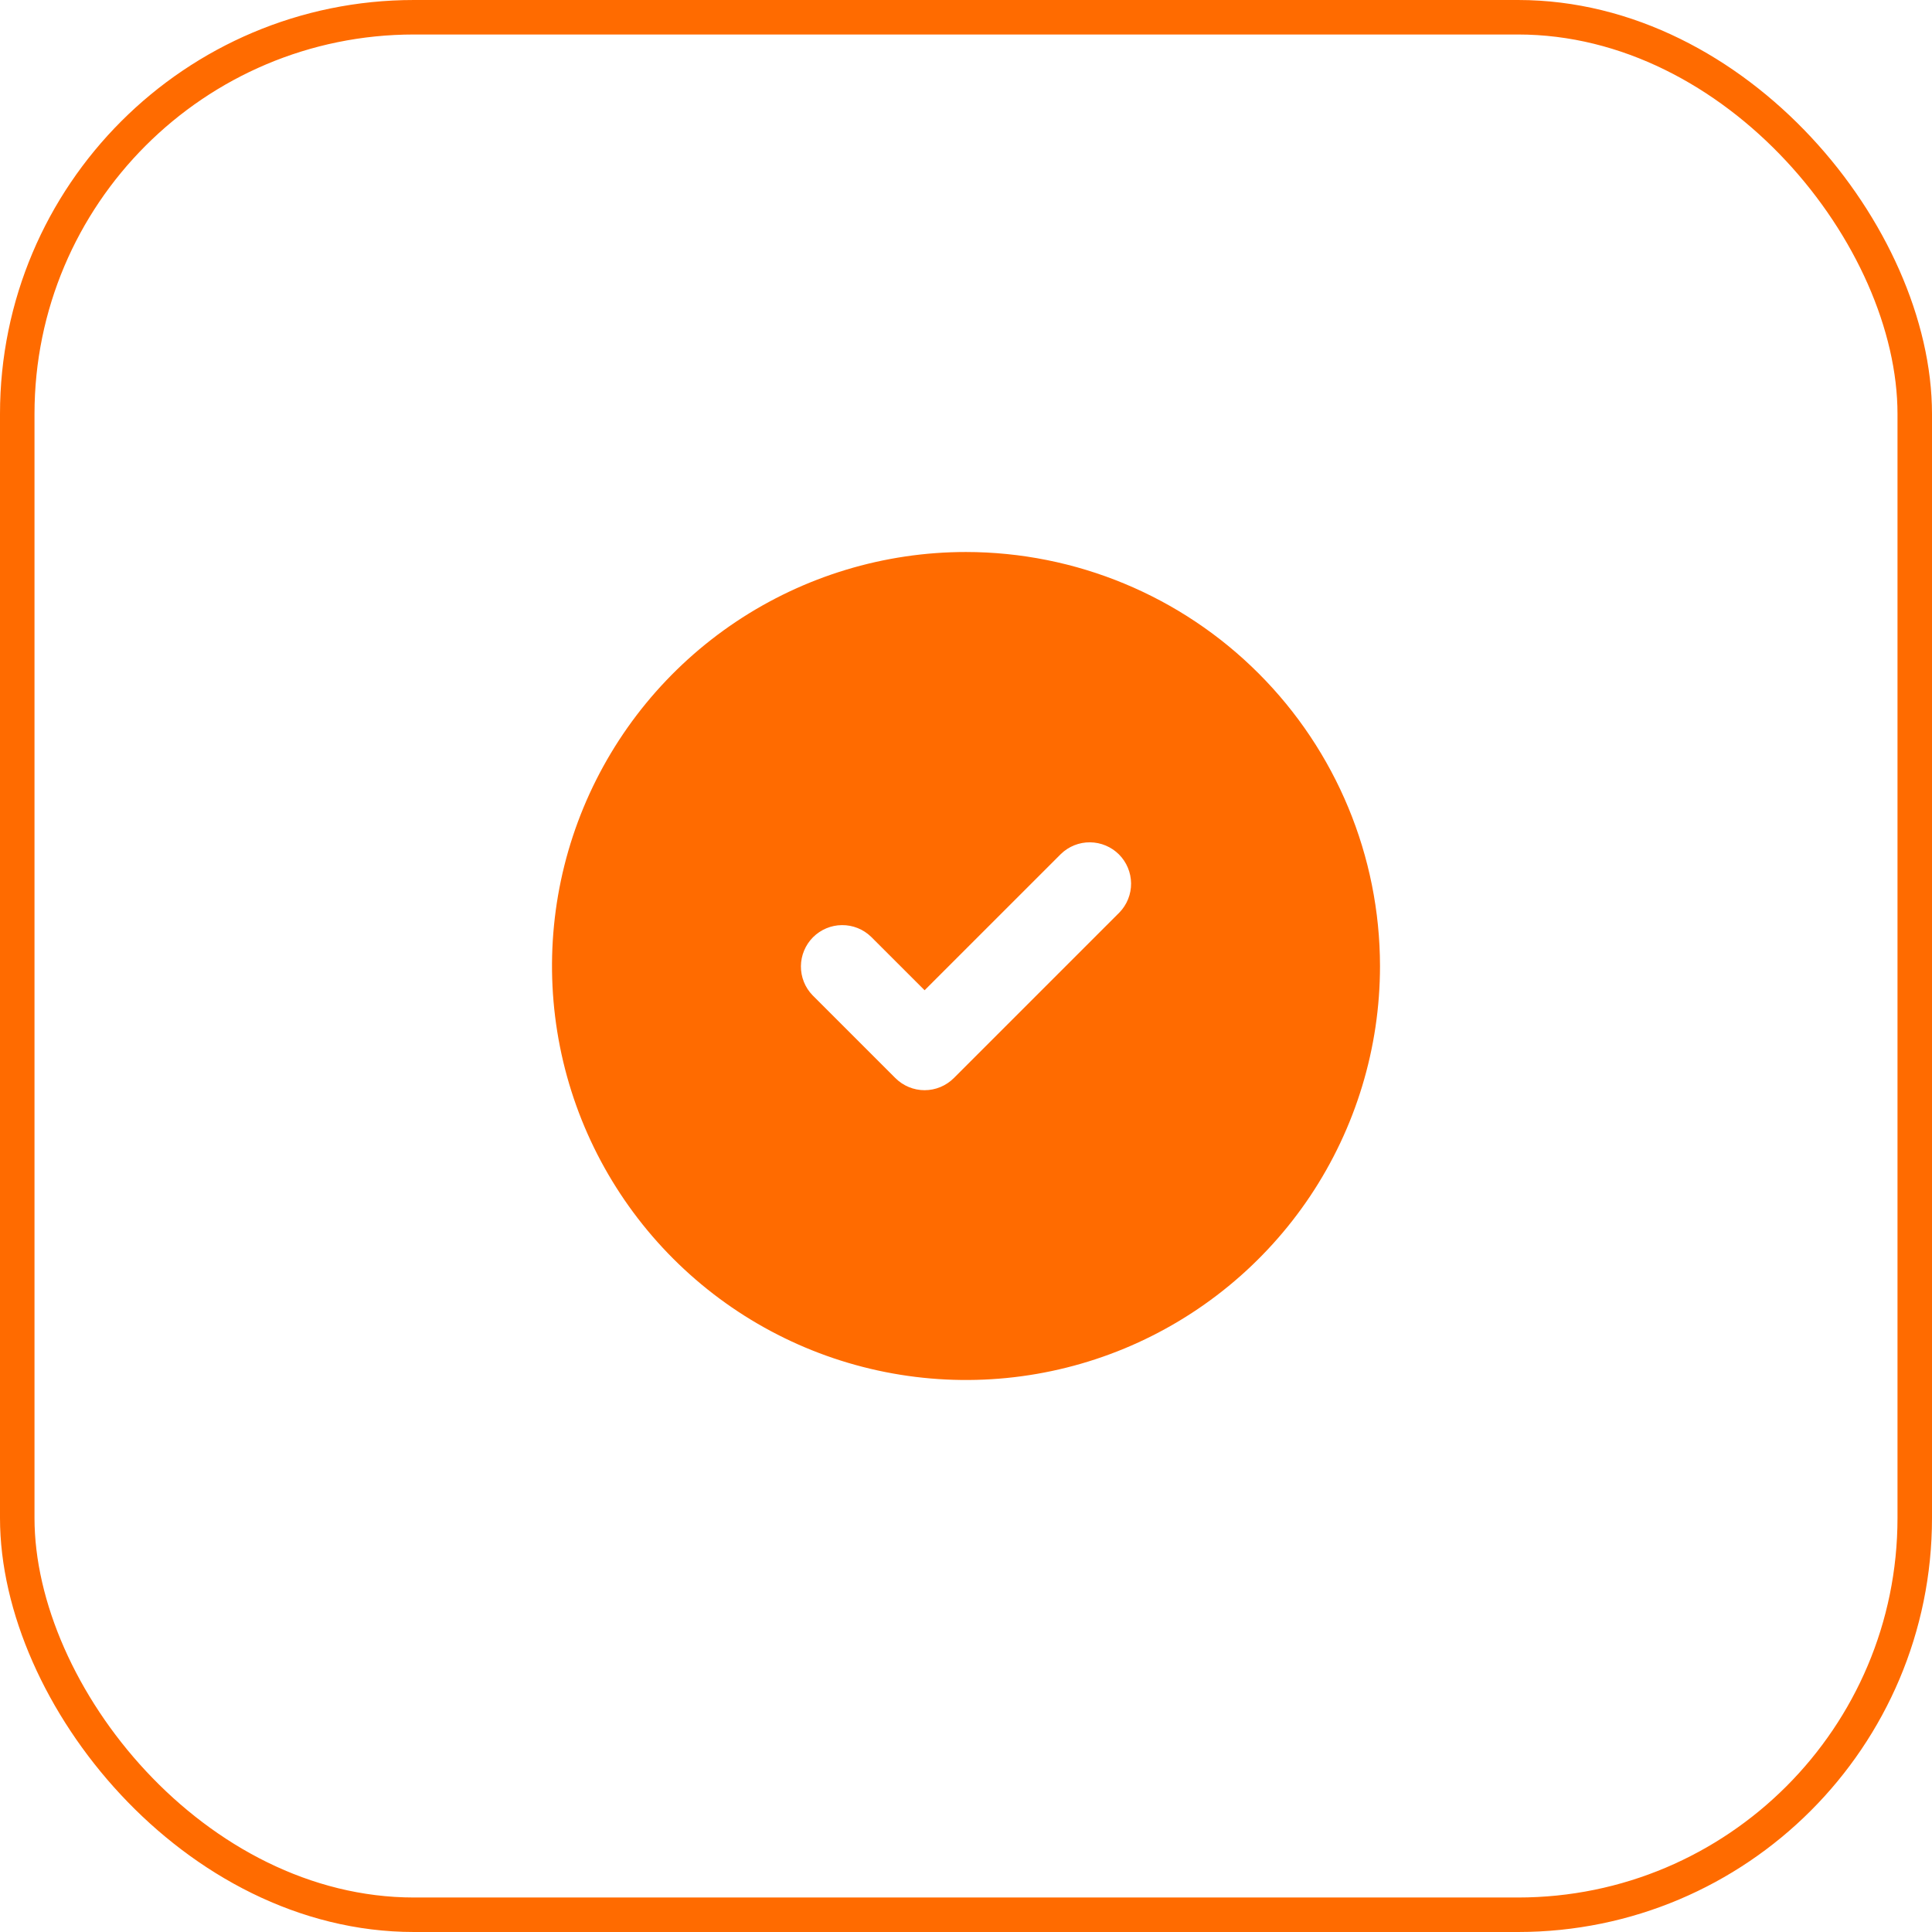
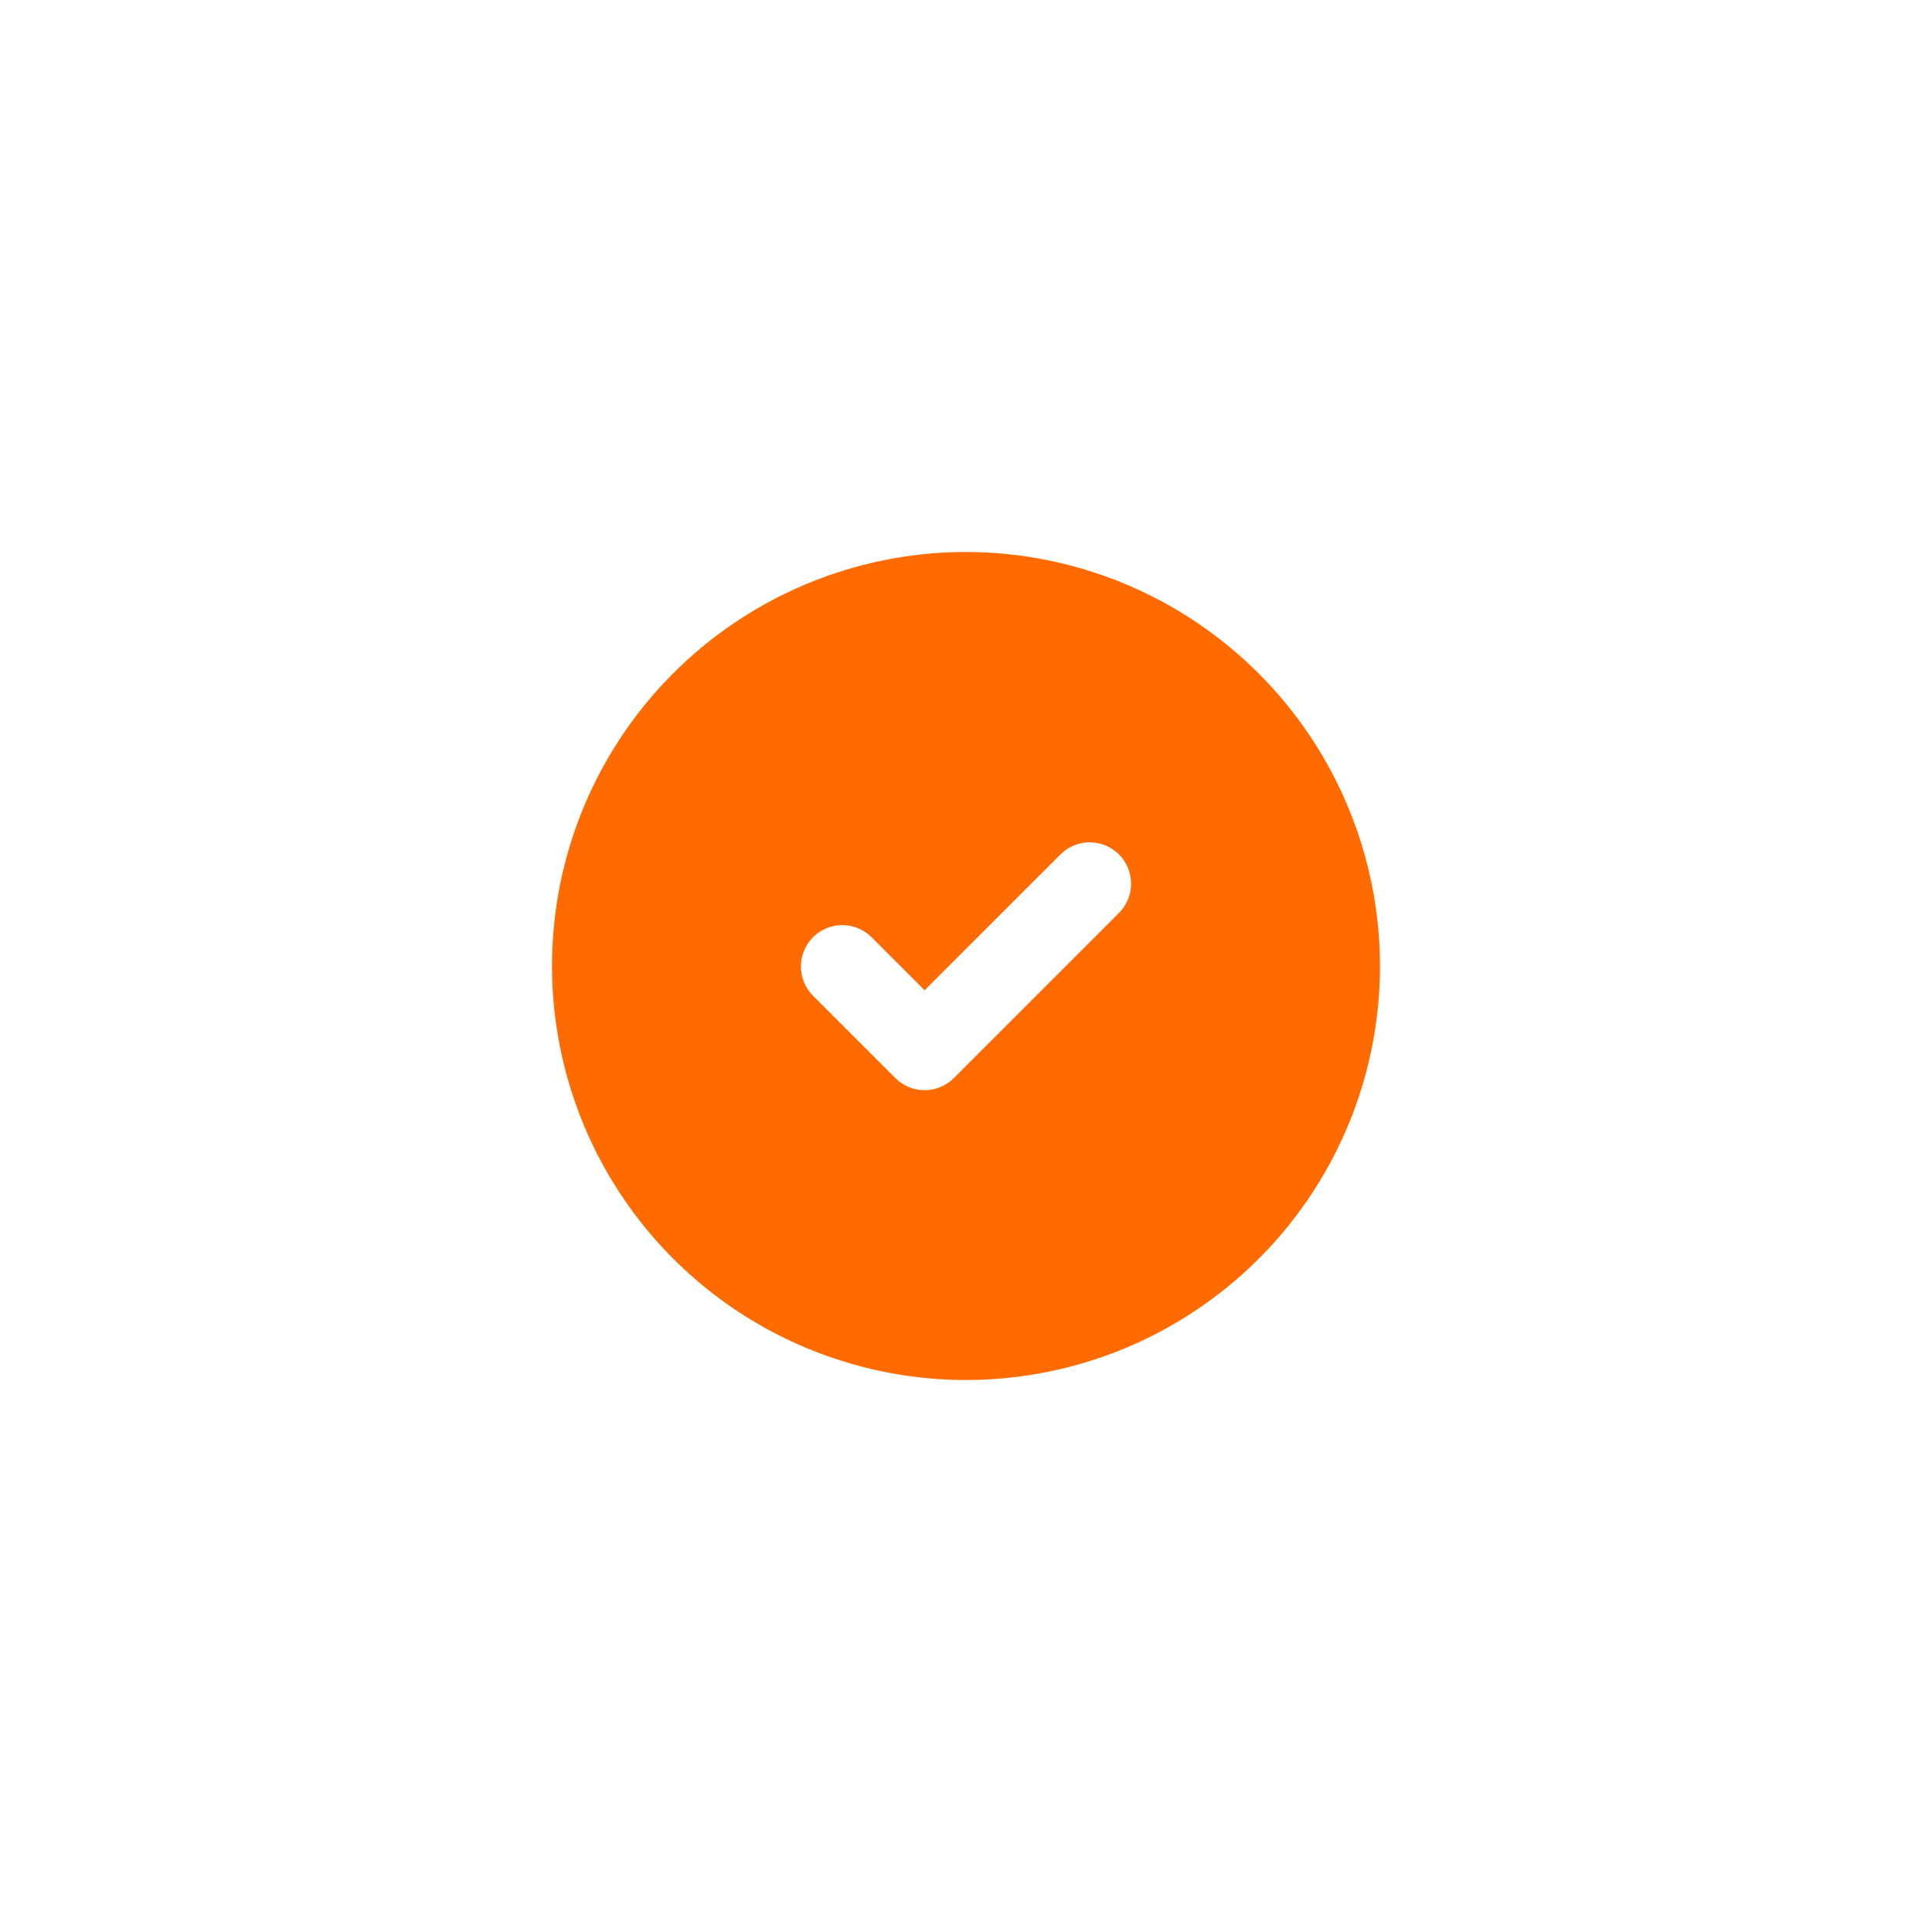
<svg xmlns="http://www.w3.org/2000/svg" width="56" height="56" viewBox="0 0 56 56" fill="none">
-   <rect x="0.5" y="0.5" width="55" height="55" rx="11.5" stroke="#FF6B00" />
-   <path d="M28 16C25.627 16 23.307 16.704 21.333 18.022C19.36 19.341 17.822 21.215 16.913 23.408C16.005 25.601 15.768 28.013 16.231 30.341C16.694 32.669 17.837 34.807 19.515 36.485C21.193 38.163 23.331 39.306 25.659 39.769C27.987 40.232 30.399 39.995 32.592 39.087C34.785 38.178 36.659 36.64 37.978 34.667C39.296 32.693 40 30.373 40 28C39.996 24.819 38.731 21.768 36.481 19.519C34.232 17.269 31.181 16.003 28 16ZM32.448 26.448L27.648 31.248C27.423 31.473 27.118 31.6 26.8 31.6C26.482 31.6 26.177 31.473 25.952 31.248L23.552 28.848C23.333 28.622 23.212 28.319 23.215 28.004C23.218 27.69 23.344 27.389 23.566 27.166C23.789 26.944 24.09 26.817 24.404 26.815C24.719 26.812 25.022 26.933 25.248 27.152L26.8 28.703L30.752 24.752C30.978 24.533 31.281 24.412 31.596 24.415C31.91 24.418 32.211 24.544 32.434 24.766C32.656 24.989 32.782 25.29 32.785 25.604C32.788 25.919 32.667 26.222 32.448 26.448Z" fill="#FF6B00" />
+   <path d="M28 16C25.627 16 23.307 16.704 21.333 18.022C19.36 19.341 17.822 21.215 16.913 23.408C16.005 25.601 15.768 28.013 16.231 30.341C16.694 32.669 17.837 34.807 19.515 36.485C21.193 38.163 23.331 39.306 25.659 39.769C27.987 40.232 30.399 39.995 32.592 39.087C34.785 38.178 36.659 36.64 37.978 34.667C39.296 32.693 40 30.373 40 28C39.996 24.819 38.731 21.768 36.481 19.519C34.232 17.269 31.181 16.003 28 16M32.448 26.448L27.648 31.248C27.423 31.473 27.118 31.6 26.8 31.6C26.482 31.6 26.177 31.473 25.952 31.248L23.552 28.848C23.333 28.622 23.212 28.319 23.215 28.004C23.218 27.69 23.344 27.389 23.566 27.166C23.789 26.944 24.09 26.817 24.404 26.815C24.719 26.812 25.022 26.933 25.248 27.152L26.8 28.703L30.752 24.752C30.978 24.533 31.281 24.412 31.596 24.415C31.91 24.418 32.211 24.544 32.434 24.766C32.656 24.989 32.782 25.29 32.785 25.604C32.788 25.919 32.667 26.222 32.448 26.448Z" fill="#FF6B00" />
</svg>